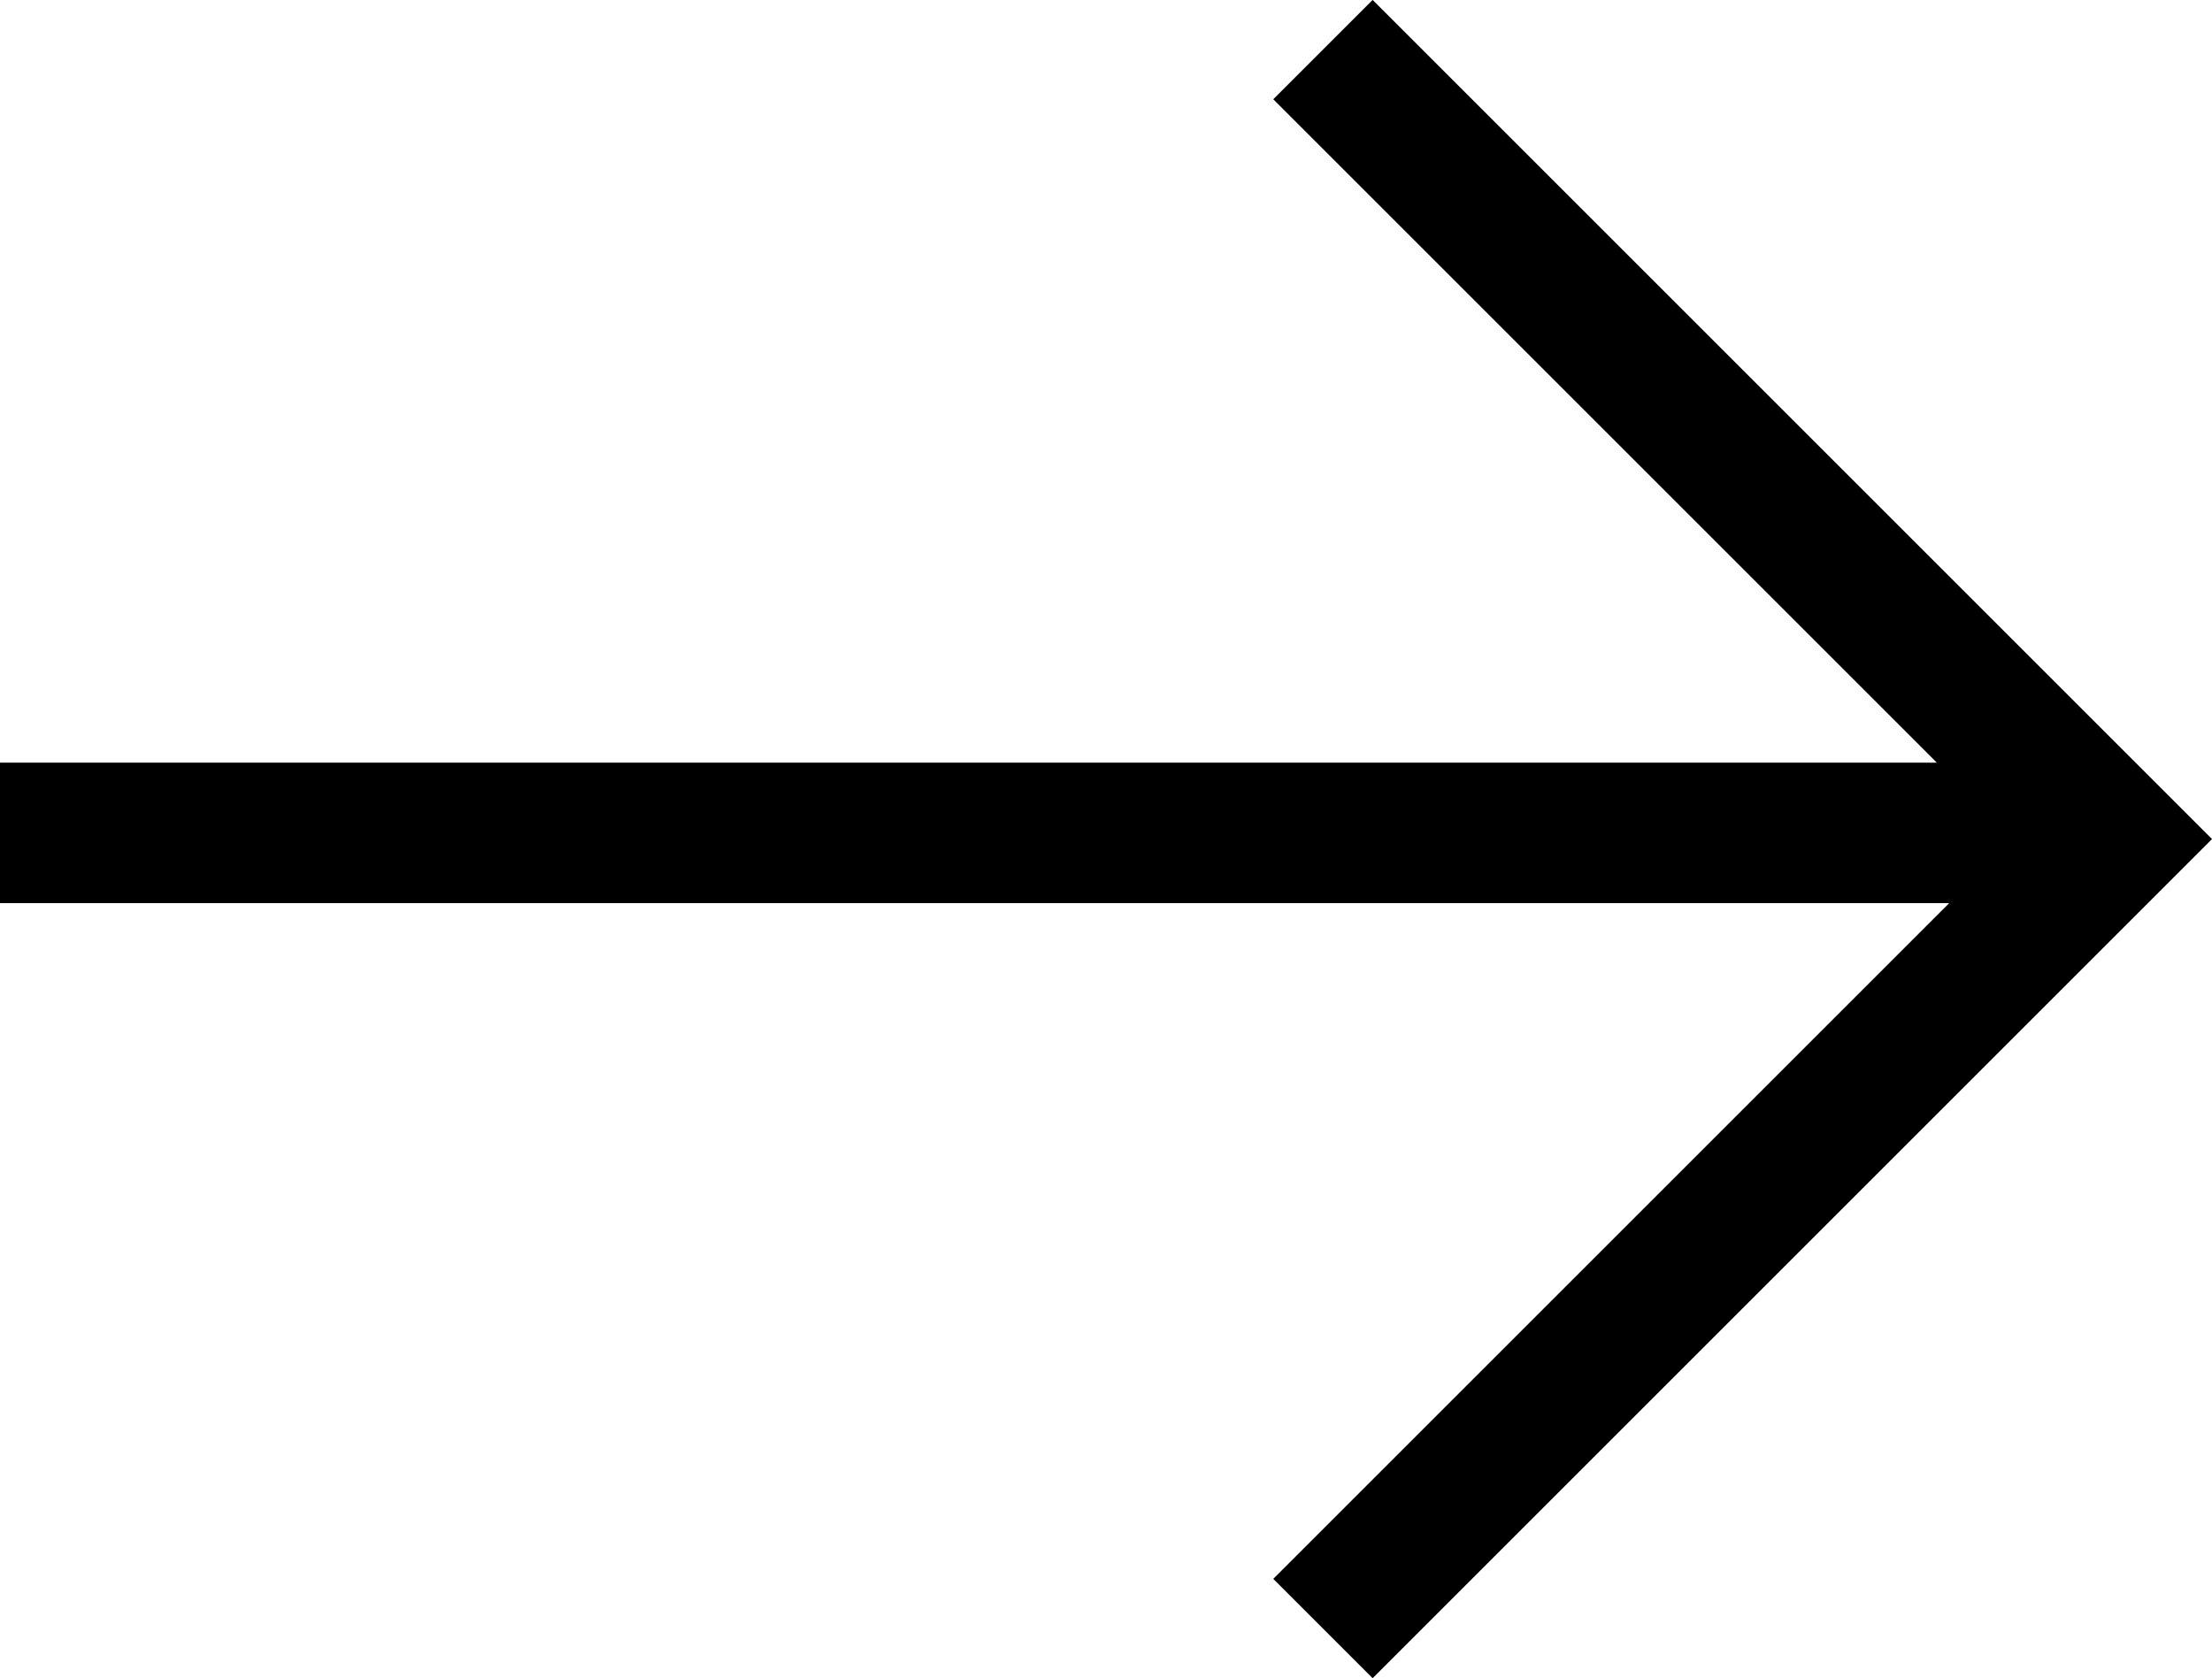
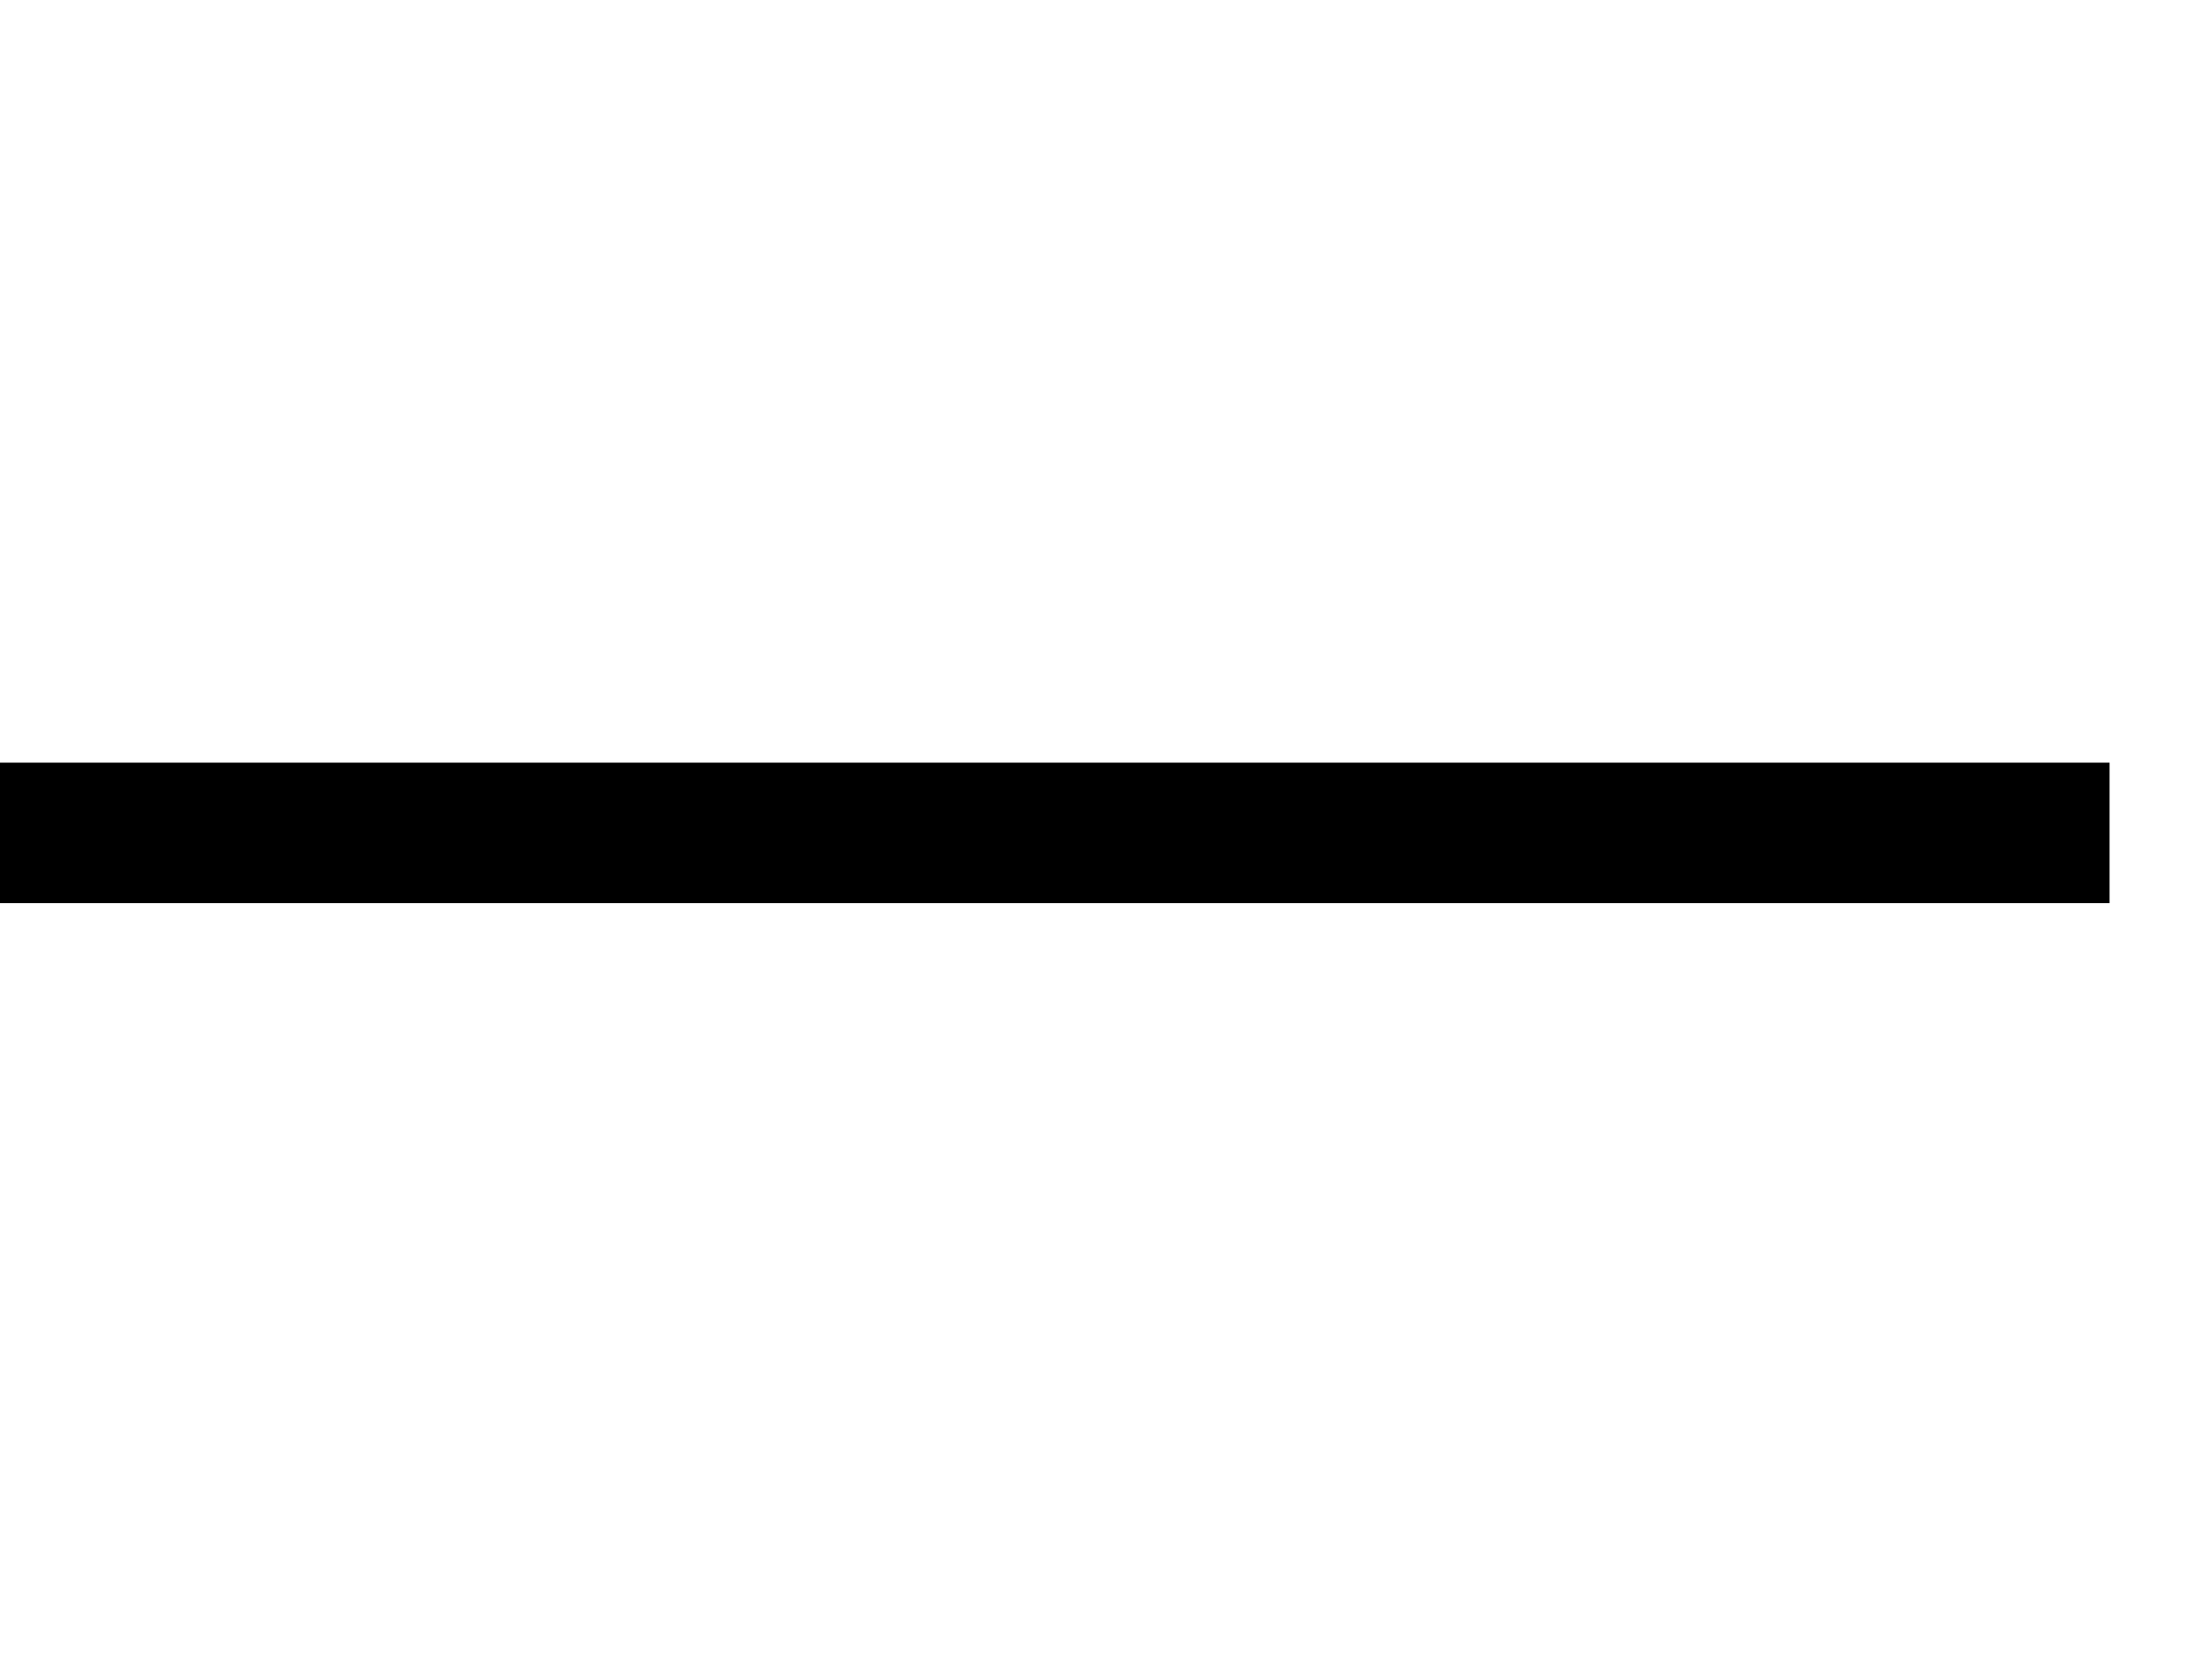
<svg xmlns="http://www.w3.org/2000/svg" width="15.742" height="11.947" viewBox="0 0 15.742 11.947">
  <g id="Сгруппировать_282" data-name="Сгруппировать 282" transform="translate(0 11.593) rotate(-90)">
    <path id="Контур_148" data-name="Контур 148" d="M3498.49,206.487V221.5" transform="translate(-3492.826 -206.487)" fill="none" stroke="#000" stroke-width="1" />
-     <path id="Контур_149" data-name="Контур 149" d="M3484.565,221.384l5.62,5.62,5.62-5.62" transform="translate(-3484.565 -211.969)" fill="none" stroke="#000" stroke-width="1" />
  </g>
</svg>